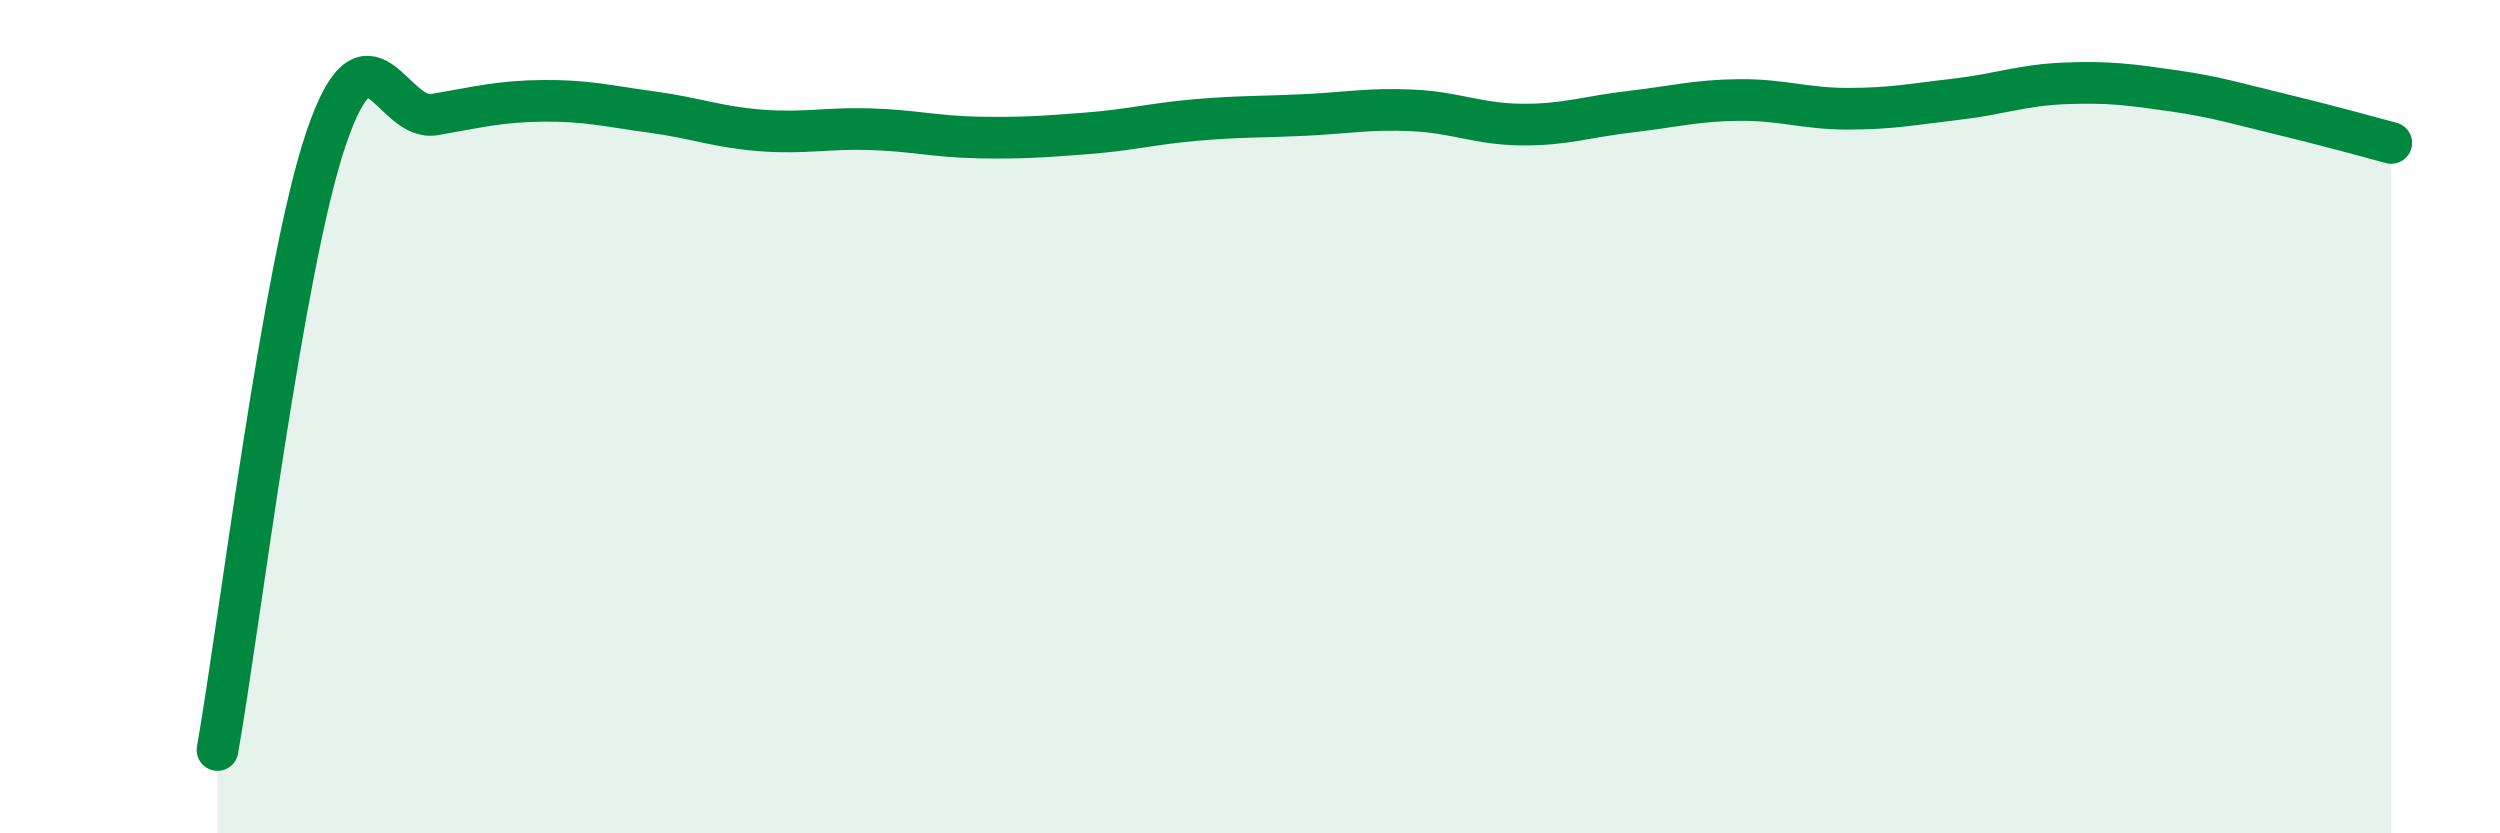
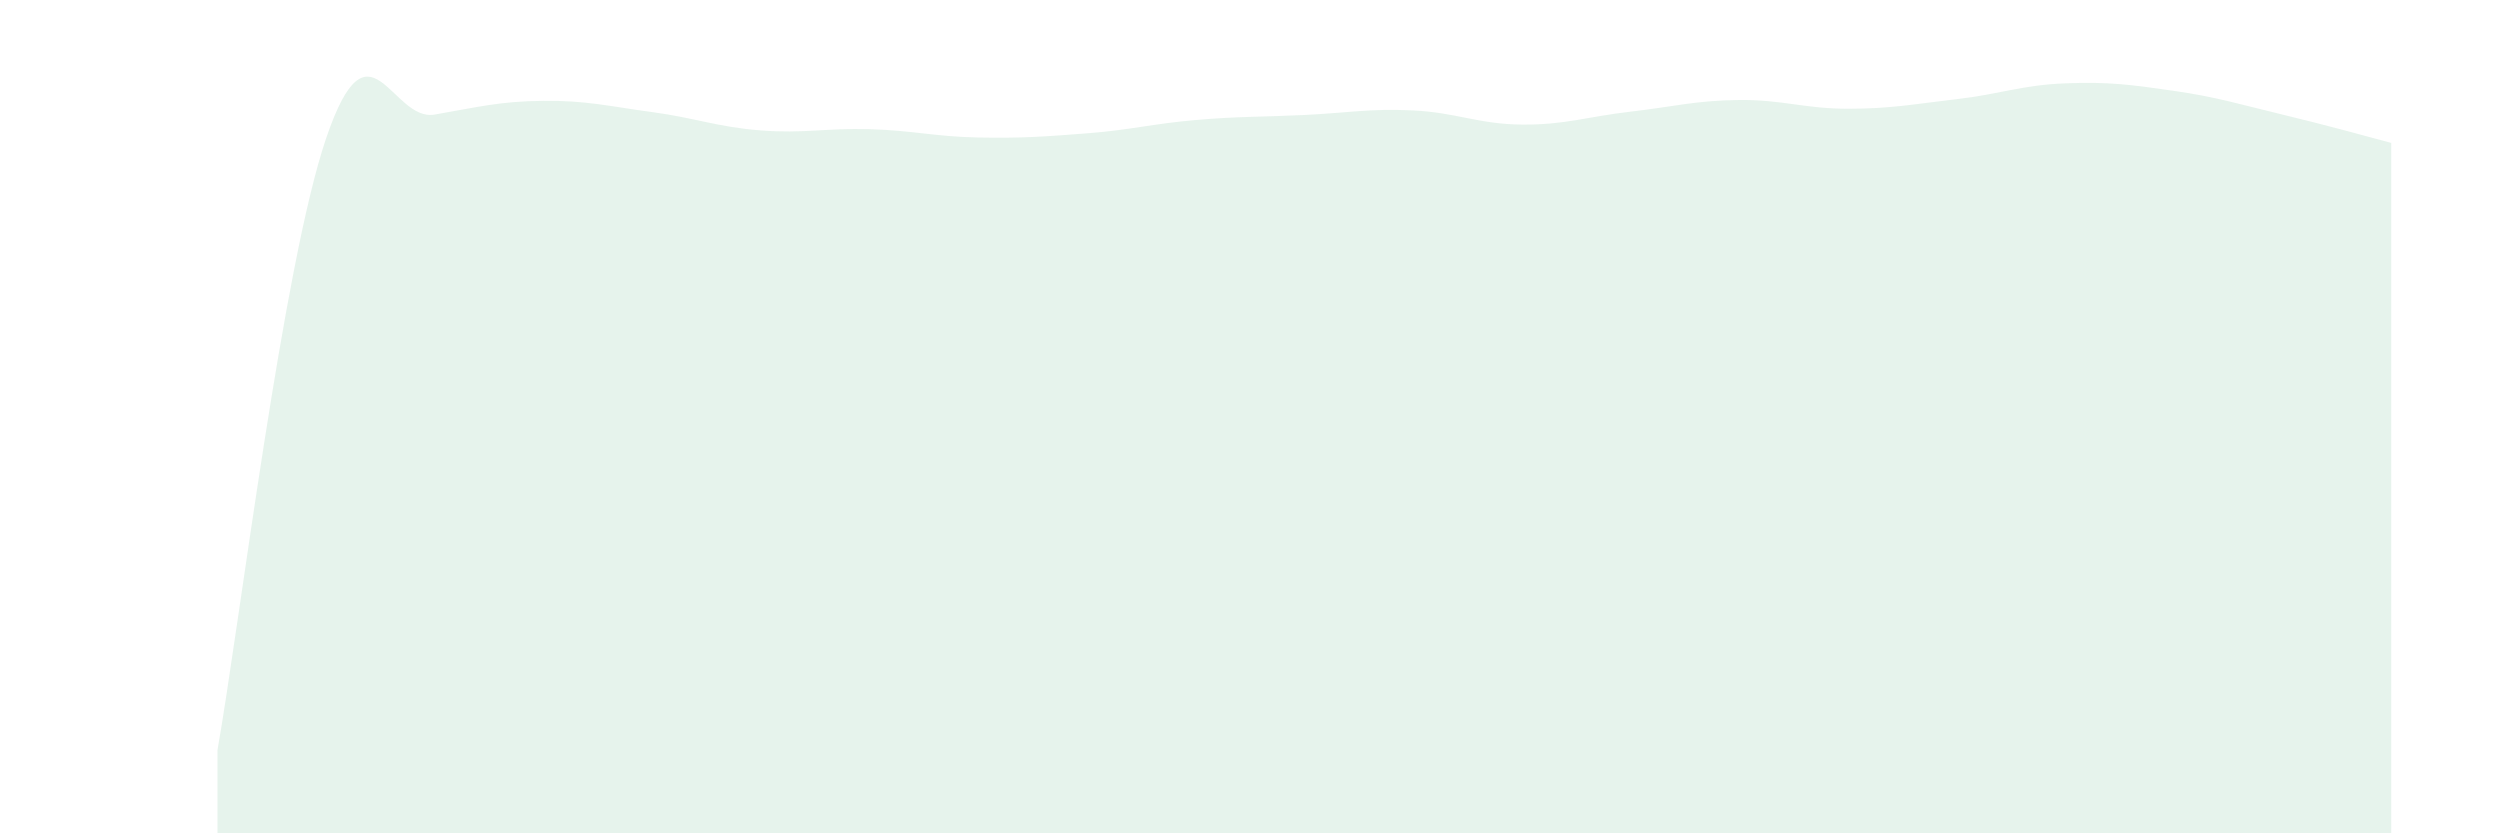
<svg xmlns="http://www.w3.org/2000/svg" width="60" height="20" viewBox="0 0 60 20">
  <path d="M 5.22,18 C 5.74,15.06 6.79,6.36 7.83,3.31 C 8.87,0.26 9.39,2.93 10.43,2.75 C 11.47,2.57 12,2.43 13.04,2.42 C 14.08,2.41 14.61,2.55 15.65,2.69 C 16.69,2.83 17.22,3.05 18.26,3.13 C 19.3,3.21 19.83,3.07 20.87,3.1 C 21.91,3.13 22.44,3.28 23.48,3.3 C 24.52,3.32 25.05,3.28 26.09,3.2 C 27.13,3.12 27.66,2.97 28.7,2.88 C 29.74,2.79 30.26,2.81 31.3,2.76 C 32.34,2.71 32.87,2.6 33.91,2.65 C 34.95,2.7 35.48,2.98 36.52,2.99 C 37.56,3 38.09,2.8 39.13,2.68 C 40.17,2.56 40.7,2.41 41.74,2.4 C 42.78,2.39 43.31,2.61 44.35,2.61 C 45.39,2.61 45.92,2.5 46.96,2.38 C 48,2.26 48.53,2.04 49.57,2 C 50.61,1.96 51.13,2.03 52.17,2.18 C 53.21,2.33 53.74,2.5 54.78,2.75 C 55.82,3 56.87,3.29 57.39,3.43L57.39 20L5.22 20Z" fill="#008740" opacity="0.1" stroke-linecap="round" stroke-linejoin="round" />
-   <path d="M 5.22,18 C 5.74,15.06 6.79,6.36 7.83,3.31 C 8.87,0.26 9.39,2.93 10.43,2.75 C 11.47,2.57 12,2.43 13.04,2.42 C 14.08,2.41 14.61,2.55 15.65,2.69 C 16.69,2.83 17.22,3.05 18.26,3.13 C 19.3,3.21 19.83,3.07 20.87,3.1 C 21.91,3.13 22.44,3.28 23.48,3.3 C 24.52,3.32 25.05,3.28 26.09,3.2 C 27.13,3.12 27.66,2.97 28.7,2.88 C 29.74,2.79 30.26,2.81 31.3,2.76 C 32.34,2.71 32.87,2.6 33.91,2.65 C 34.95,2.7 35.48,2.98 36.52,2.99 C 37.56,3 38.09,2.8 39.13,2.68 C 40.17,2.56 40.7,2.41 41.74,2.4 C 42.78,2.39 43.31,2.61 44.35,2.61 C 45.39,2.61 45.92,2.5 46.96,2.38 C 48,2.26 48.53,2.04 49.57,2 C 50.61,1.96 51.13,2.03 52.17,2.18 C 53.21,2.33 53.74,2.5 54.78,2.75 C 55.82,3 56.87,3.29 57.39,3.43" stroke="#008740" stroke-width="1" fill="none" stroke-linecap="round" stroke-linejoin="round" />
</svg>